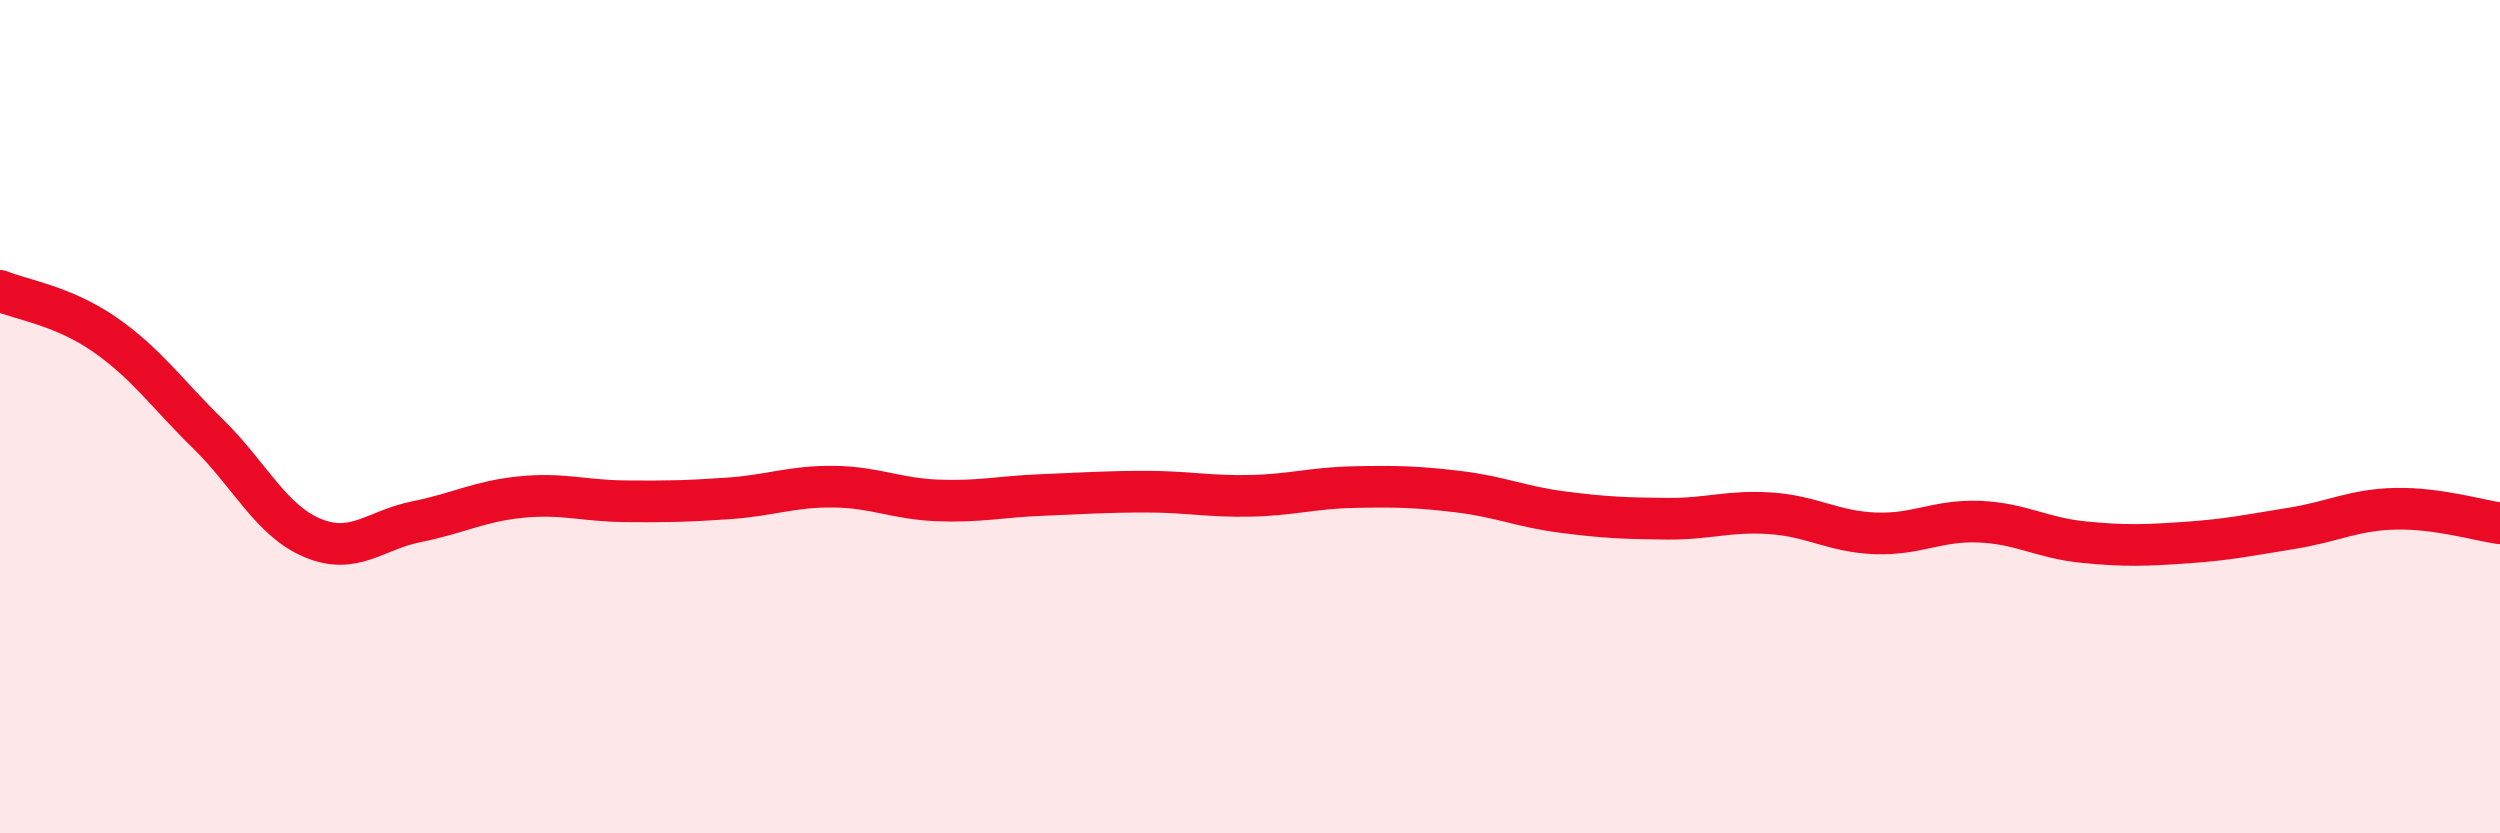
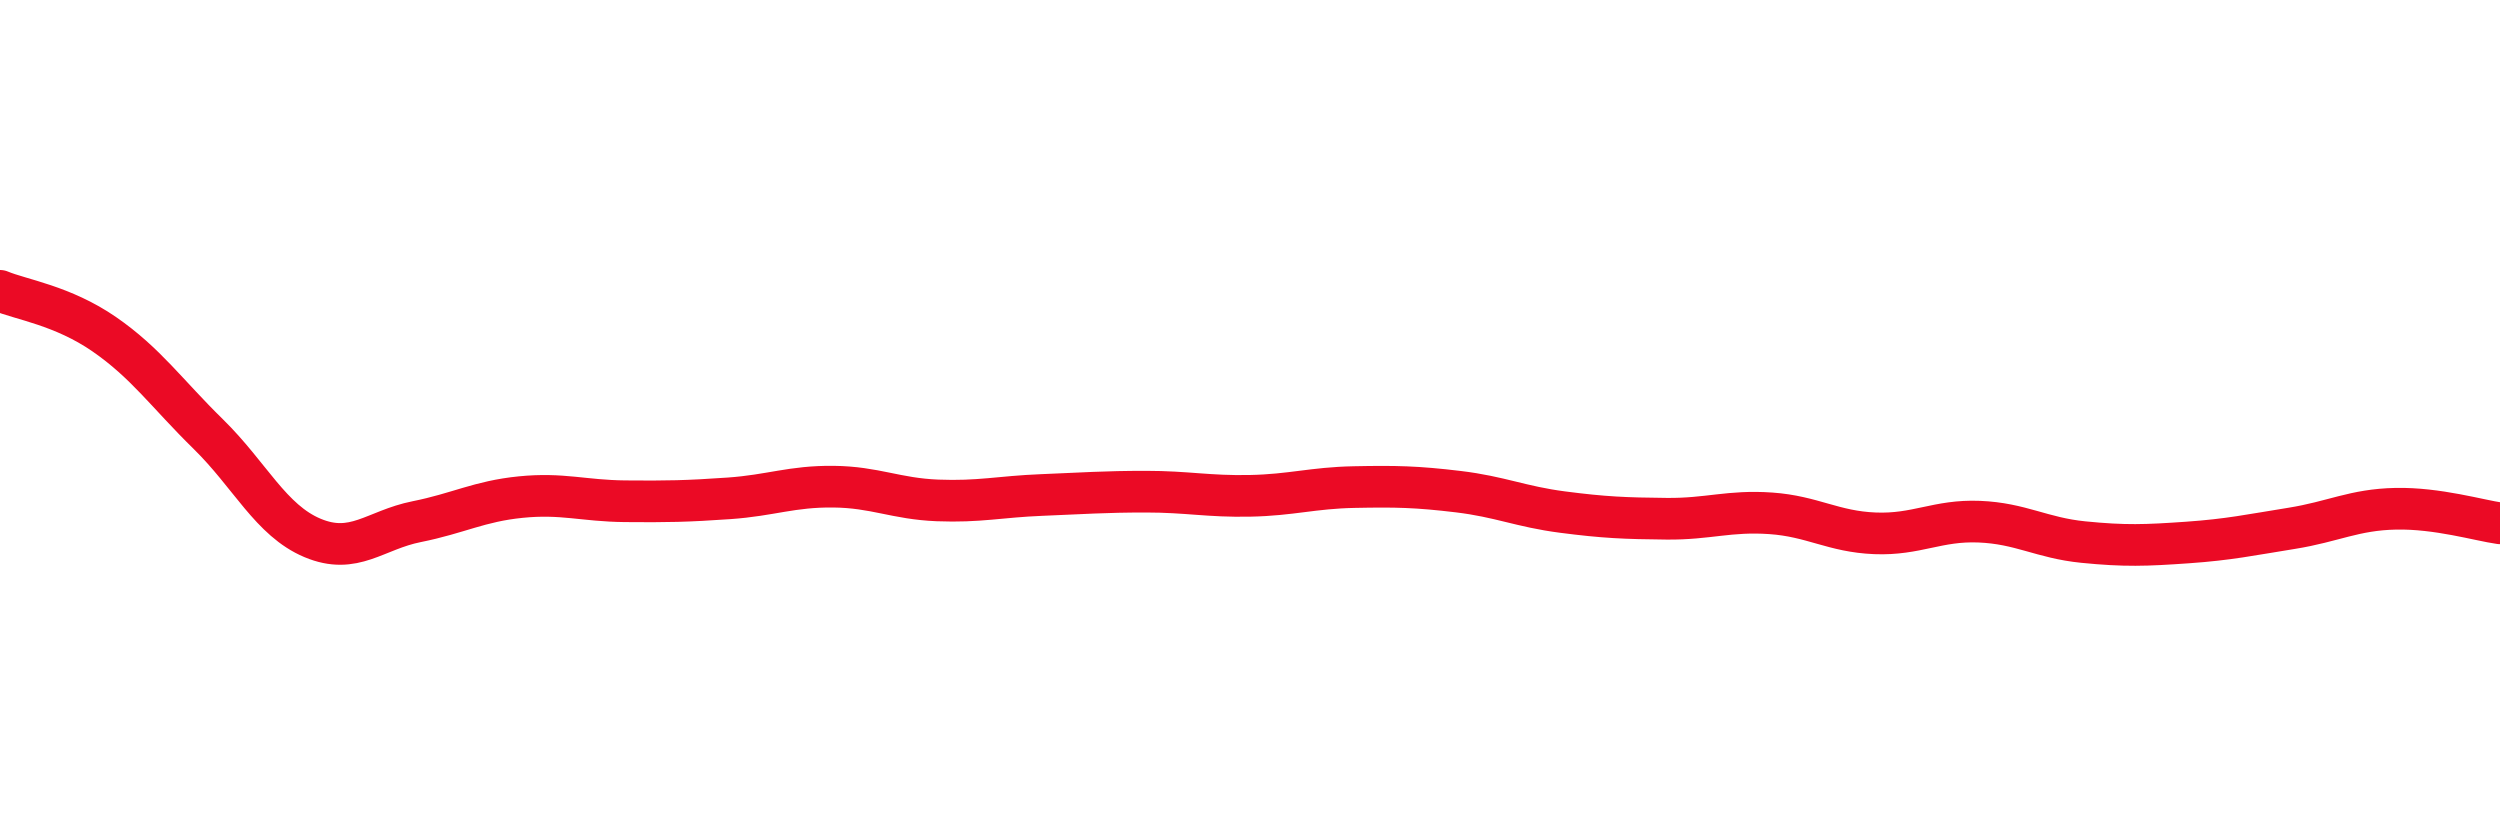
<svg xmlns="http://www.w3.org/2000/svg" width="60" height="20" viewBox="0 0 60 20">
-   <path d="M 0,6.98 C 0.5,7.19 1.5,7.33 2.5,8.02 C 3.5,8.71 4,9.44 5,10.42 C 6,11.4 6.5,12.49 7.5,12.91 C 8.5,13.33 9,12.72 10,12.52 C 11,12.32 11.5,12.03 12.5,11.93 C 13.5,11.83 14,12.02 15,12.03 C 16,12.04 16.5,12.03 17.5,11.96 C 18.5,11.89 19,11.67 20,11.68 C 21,11.69 21.5,11.97 22.5,12.01 C 23.5,12.05 24,11.92 25,11.88 C 26,11.84 26.5,11.8 27.5,11.8 C 28.5,11.8 29,11.92 30,11.9 C 31,11.88 31.5,11.71 32.5,11.69 C 33.5,11.67 34,11.68 35,11.8 C 36,11.92 36.5,12.16 37.5,12.29 C 38.5,12.42 39,12.44 40,12.45 C 41,12.46 41.5,12.25 42.5,12.32 C 43.5,12.39 44,12.76 45,12.8 C 46,12.84 46.5,12.48 47.5,12.52 C 48.5,12.56 49,12.91 50,13.01 C 51,13.11 51.5,13.09 52.5,13.02 C 53.5,12.95 54,12.84 55,12.68 C 56,12.52 56.5,12.23 57.5,12.21 C 58.5,12.19 59.5,12.49 60,12.56L60 20L0 20Z" fill="#EB0A25" opacity="0.1" stroke-linecap="round" stroke-linejoin="round" />
  <path d="M 0,6.98 C 0.5,7.19 1.5,7.33 2.5,8.02 C 3.5,8.71 4,9.44 5,10.42 C 6,11.4 6.5,12.49 7.5,12.91 C 8.5,13.33 9,12.72 10,12.52 C 11,12.32 11.5,12.03 12.5,11.93 C 13.5,11.83 14,12.02 15,12.03 C 16,12.04 16.5,12.03 17.5,11.96 C 18.5,11.89 19,11.67 20,11.68 C 21,11.69 21.5,11.97 22.5,12.01 C 23.5,12.05 24,11.92 25,11.88 C 26,11.84 26.5,11.8 27.5,11.8 C 28.5,11.8 29,11.92 30,11.9 C 31,11.88 31.5,11.71 32.5,11.69 C 33.5,11.67 34,11.68 35,11.8 C 36,11.92 36.5,12.16 37.5,12.29 C 38.5,12.42 39,12.44 40,12.45 C 41,12.46 41.5,12.25 42.5,12.32 C 43.5,12.39 44,12.76 45,12.8 C 46,12.84 46.5,12.48 47.5,12.52 C 48.5,12.56 49,12.91 50,13.01 C 51,13.11 51.5,13.09 52.5,13.02 C 53.5,12.95 54,12.84 55,12.68 C 56,12.52 56.5,12.23 57.5,12.21 C 58.5,12.19 59.5,12.49 60,12.56" stroke="#EB0A25" stroke-width="1" fill="none" stroke-linecap="round" stroke-linejoin="round" />
</svg>